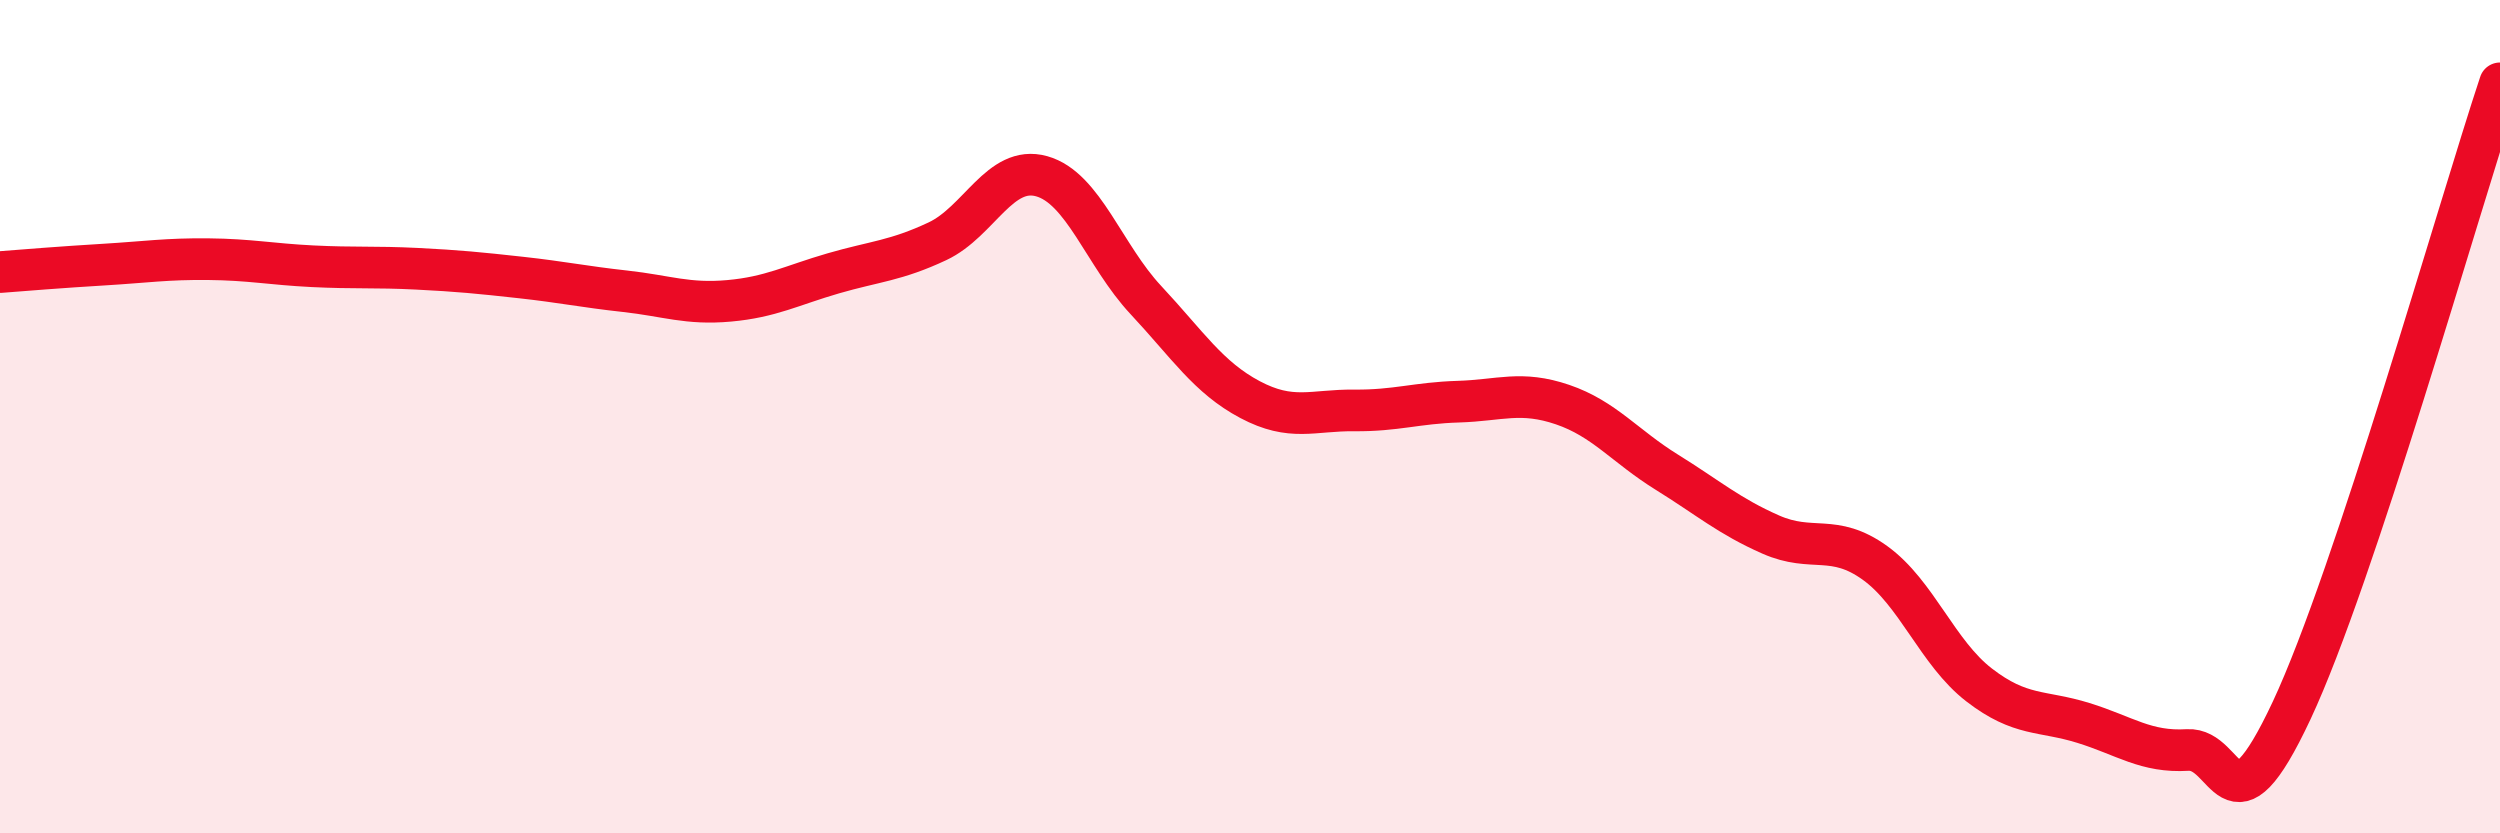
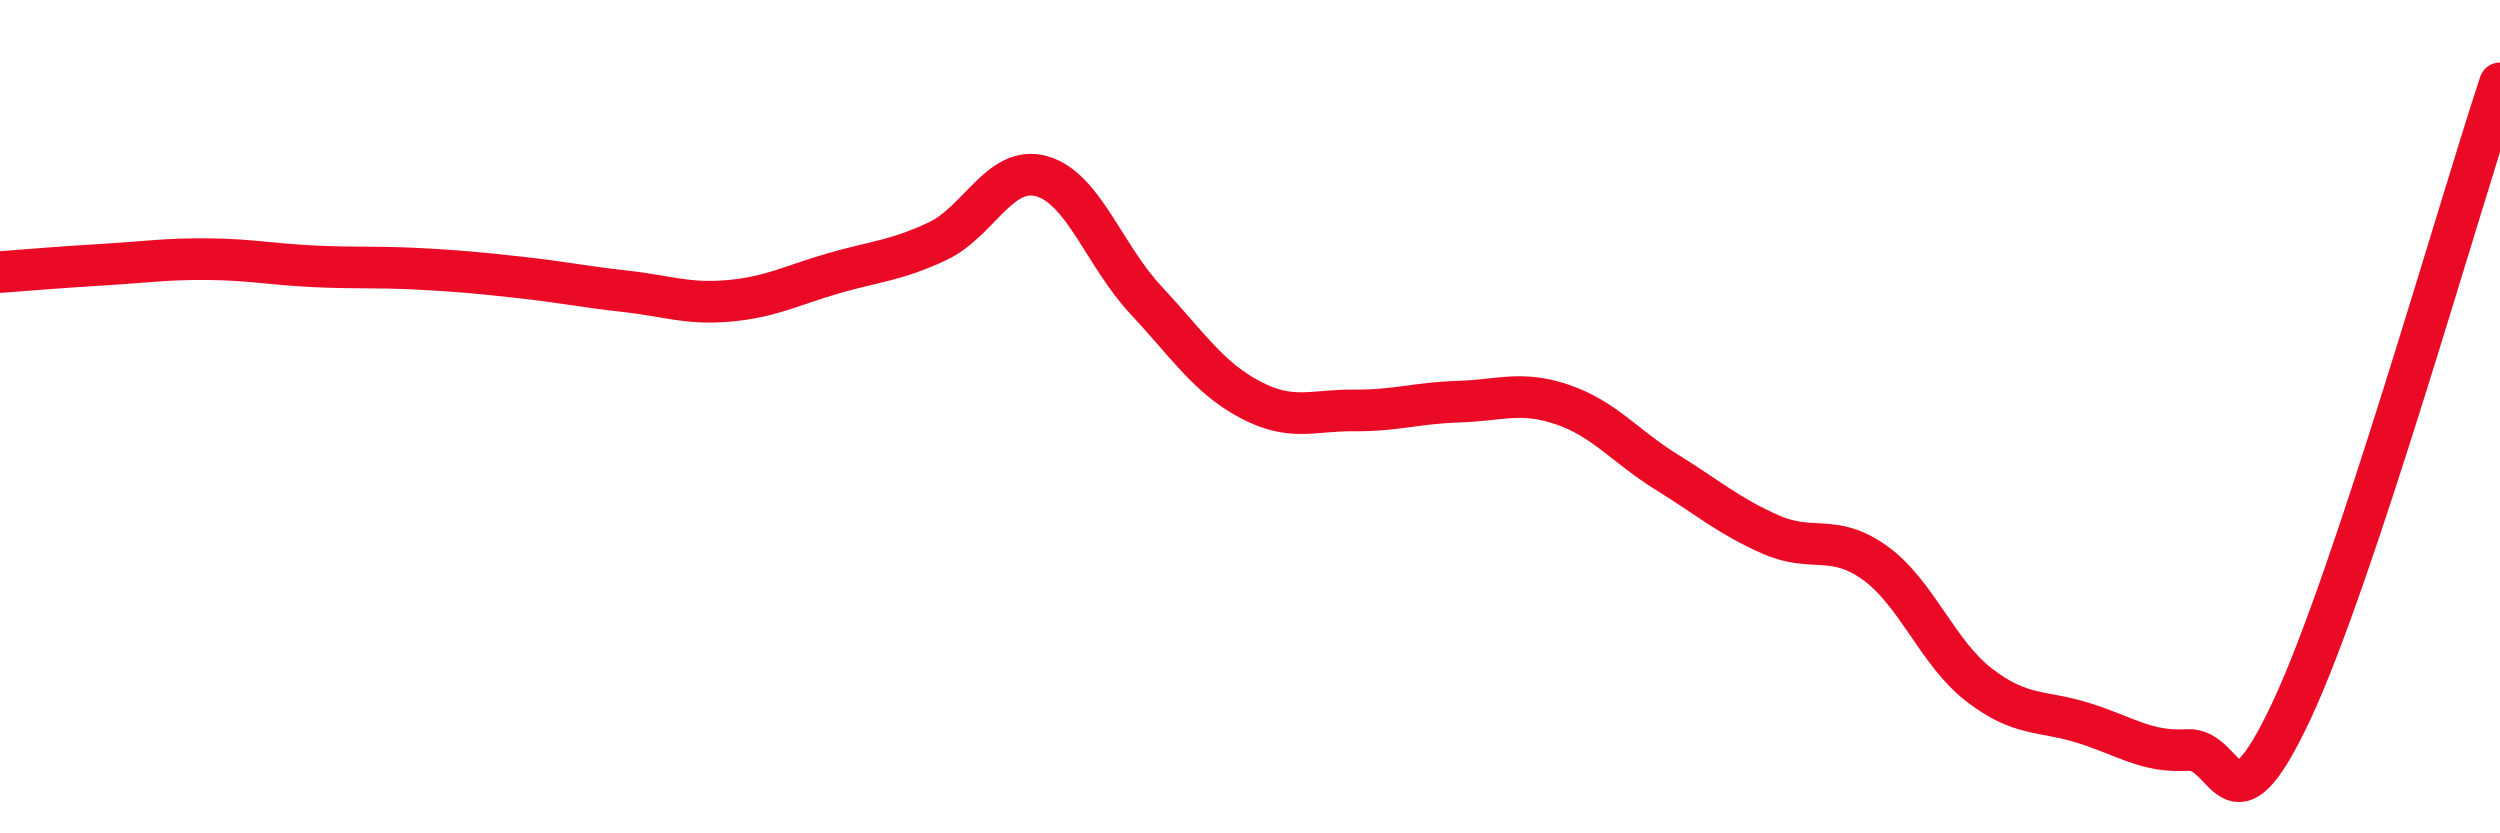
<svg xmlns="http://www.w3.org/2000/svg" width="60" height="20" viewBox="0 0 60 20">
-   <path d="M 0,6.53 C 0.5,6.49 1.5,6.41 2.5,6.35 C 3.5,6.29 4,6.21 5,6.22 C 6,6.23 6.5,6.34 7.5,6.39 C 8.5,6.44 9,6.4 10,6.45 C 11,6.5 11.5,6.55 12.5,6.66 C 13.5,6.77 14,6.88 15,6.99 C 16,7.1 16.5,7.31 17.5,7.22 C 18.5,7.13 19,6.85 20,6.56 C 21,6.27 21.5,6.26 22.5,5.79 C 23.5,5.32 24,3.95 25,4.23 C 26,4.51 26.5,6.13 27.5,7.2 C 28.5,8.27 29,9.06 30,9.59 C 31,10.12 31.5,9.84 32.5,9.85 C 33.5,9.86 34,9.67 35,9.64 C 36,9.61 36.5,9.37 37.5,9.71 C 38.5,10.05 39,10.71 40,11.33 C 41,11.95 41.5,12.39 42.5,12.83 C 43.5,13.27 44,12.79 45,13.51 C 46,14.23 46.5,15.67 47.5,16.44 C 48.5,17.21 49,17.04 50,17.35 C 51,17.66 51.5,18.06 52.5,18 C 53.5,17.94 53.5,20.25 55,17.05 C 56.5,13.85 59,5.01 60,2L60 20L0 20Z" fill="#EB0A25" opacity="0.1" stroke-linecap="round" stroke-linejoin="round" />
  <path d="M 0,6.53 C 0.5,6.49 1.5,6.41 2.5,6.35 C 3.5,6.29 4,6.21 5,6.22 C 6,6.23 6.5,6.34 7.5,6.39 C 8.5,6.44 9,6.4 10,6.45 C 11,6.5 11.5,6.55 12.5,6.66 C 13.5,6.77 14,6.88 15,6.99 C 16,7.1 16.5,7.31 17.5,7.22 C 18.5,7.13 19,6.85 20,6.56 C 21,6.27 21.5,6.26 22.5,5.79 C 23.5,5.32 24,3.95 25,4.23 C 26,4.51 26.5,6.13 27.5,7.2 C 28.5,8.27 29,9.06 30,9.59 C 31,10.12 31.5,9.84 32.5,9.85 C 33.5,9.86 34,9.67 35,9.64 C 36,9.61 36.5,9.37 37.5,9.71 C 38.5,10.05 39,10.71 40,11.33 C 41,11.95 41.5,12.39 42.5,12.83 C 43.5,13.27 44,12.79 45,13.51 C 46,14.23 46.5,15.67 47.5,16.44 C 48.5,17.21 49,17.04 50,17.35 C 51,17.66 51.5,18.06 52.5,18 C 53.5,17.94 53.5,20.25 55,17.05 C 56.5,13.85 59,5.01 60,2" stroke="#EB0A25" stroke-width="1" fill="none" stroke-linecap="round" stroke-linejoin="round" />
</svg>